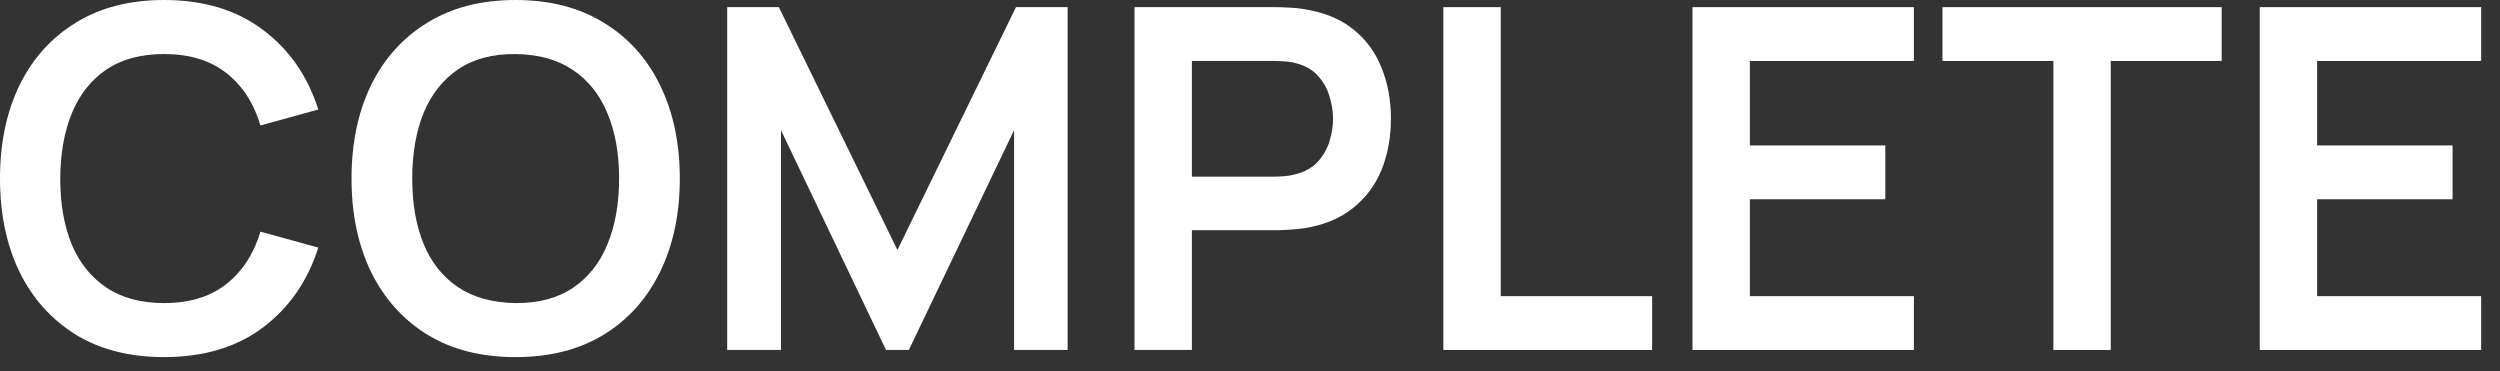
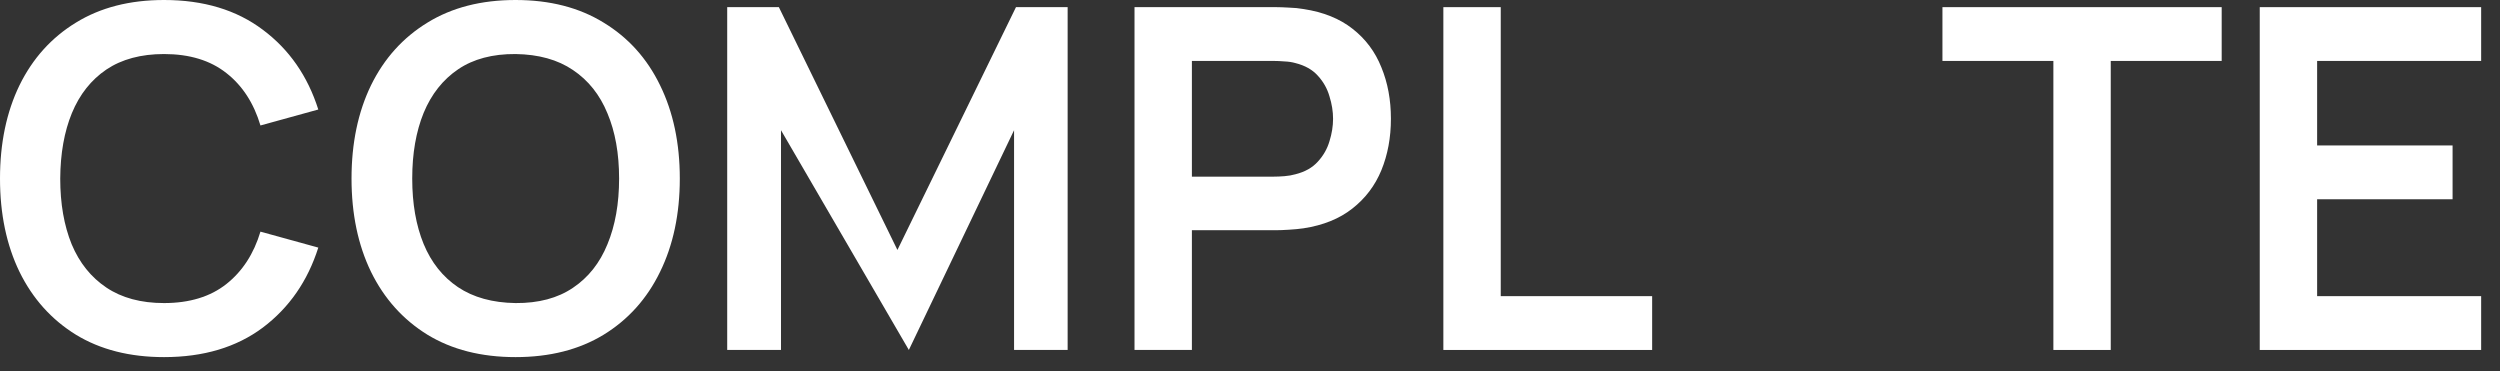
<svg xmlns="http://www.w3.org/2000/svg" width="128" height="19" viewBox="0 0 128 19" fill="none">
  <rect x="0" y="0" width="128" height="19" fill="#333333" stroke="none" />
  <path d="M8.398 18.284C6.643 18.284 5.14 17.901 3.888 17.138C2.637 16.366 1.674 15.293 0.999 13.92C0.333 12.546 0 10.954 0 9.142C0 7.33 0.333 5.737 0.999 4.364C1.674 2.99 2.637 1.922 3.888 1.158C5.14 0.386 6.643 0 8.398 0C10.422 0 12.108 0.508 13.457 1.524C14.806 2.531 15.752 3.892 16.297 5.607L13.335 6.424C12.993 5.278 12.412 4.384 11.592 3.742C10.771 3.092 9.706 2.767 8.398 2.767C7.22 2.767 6.237 3.031 5.448 3.559C4.668 4.087 4.079 4.831 3.681 5.79C3.291 6.74 3.092 7.858 3.084 9.142C3.084 10.426 3.279 11.547 3.669 12.506C4.067 13.457 4.66 14.196 5.448 14.724C6.237 15.252 7.22 15.517 8.398 15.517C9.706 15.517 10.771 15.191 11.592 14.541C12.412 13.891 12.993 12.998 13.335 11.86L16.297 12.677C15.752 14.391 14.806 15.756 13.457 16.772C12.108 17.78 10.422 18.284 8.398 18.284Z" fill="white" />
  <path d="M26.396 18.284C24.641 18.284 23.137 17.901 21.886 17.138C20.635 16.366 19.672 15.293 18.997 13.92C18.331 12.546 17.998 10.954 17.998 9.142C17.998 7.33 18.331 5.737 18.997 4.364C19.672 2.99 20.635 1.922 21.886 1.158C23.137 0.386 24.641 0 26.396 0C28.151 0 29.654 0.386 30.906 1.158C32.165 1.922 33.128 2.99 33.795 4.364C34.469 5.737 34.806 7.33 34.806 9.142C34.806 10.954 34.469 12.546 33.795 13.92C33.128 15.293 32.165 16.366 30.906 17.138C29.654 17.901 28.151 18.284 26.396 18.284ZM26.396 15.517C27.574 15.525 28.553 15.265 29.334 14.736C30.122 14.208 30.711 13.465 31.101 12.506C31.499 11.547 31.698 10.426 31.698 9.142C31.698 7.858 31.499 6.745 31.101 5.802C30.711 4.851 30.122 4.112 29.334 3.584C28.553 3.055 27.574 2.783 26.396 2.767C25.218 2.759 24.238 3.019 23.458 3.547C22.678 4.075 22.089 4.819 21.691 5.778C21.301 6.736 21.106 7.858 21.106 9.142C21.106 10.426 21.301 11.543 21.691 12.494C22.081 13.436 22.666 14.172 23.446 14.7C24.235 15.228 25.218 15.5 26.396 15.517Z" fill="white" />
-   <path d="M37.233 17.918V0.366H39.878L45.948 12.798L52.018 0.366H54.663V17.918H51.92V6.667L46.533 17.918H45.363L39.987 6.667V17.918H37.233Z" fill="white" />
+   <path d="M37.233 17.918V0.366H39.878L45.948 12.798L52.018 0.366H54.663V17.918H51.92V6.667L46.533 17.918L39.987 6.667V17.918H37.233Z" fill="white" />
  <path d="M58.087 17.918V0.366H65.34C65.51 0.366 65.73 0.374 65.998 0.39C66.266 0.398 66.514 0.423 66.741 0.463C67.757 0.618 68.594 0.955 69.252 1.475C69.919 1.995 70.41 2.653 70.727 3.449C71.052 4.238 71.215 5.115 71.215 6.082C71.215 7.041 71.052 7.919 70.727 8.715C70.402 9.503 69.906 10.158 69.24 10.678C68.582 11.198 67.749 11.535 66.741 11.689C66.514 11.722 66.262 11.746 65.986 11.762C65.717 11.779 65.502 11.787 65.34 11.787H61.025V17.918H58.087ZM61.025 9.044H65.218C65.38 9.044 65.563 9.036 65.766 9.02C65.969 9.004 66.156 8.971 66.327 8.922C66.814 8.8 67.196 8.585 67.473 8.276C67.757 7.968 67.956 7.618 68.07 7.228C68.192 6.838 68.253 6.456 68.253 6.082C68.253 5.708 68.192 5.327 68.07 4.937C67.956 4.538 67.757 4.185 67.473 3.876C67.196 3.567 66.814 3.352 66.327 3.23C66.156 3.181 65.969 3.153 65.766 3.145C65.563 3.128 65.38 3.12 65.218 3.12H61.025V9.044Z" fill="white" />
  <path d="M73.9 17.918V0.366H76.838V15.163H84.59V17.918H73.9Z" fill="white" />
-   <path d="M86.655 17.918V0.366H97.991V3.12H89.593V7.447H96.528V10.202H89.593V15.163H97.991V17.918H86.655Z" fill="white" />
  <path d="M105.133 17.918V3.12H99.453V0.366H113.75V3.12H108.07V17.918H105.133Z" fill="white" />
  <path d="M115.699 17.918V0.366H127.035V3.12H118.637V7.447H125.572V10.202H118.637V15.163H127.035V17.918H115.699Z" fill="white" />
</svg>